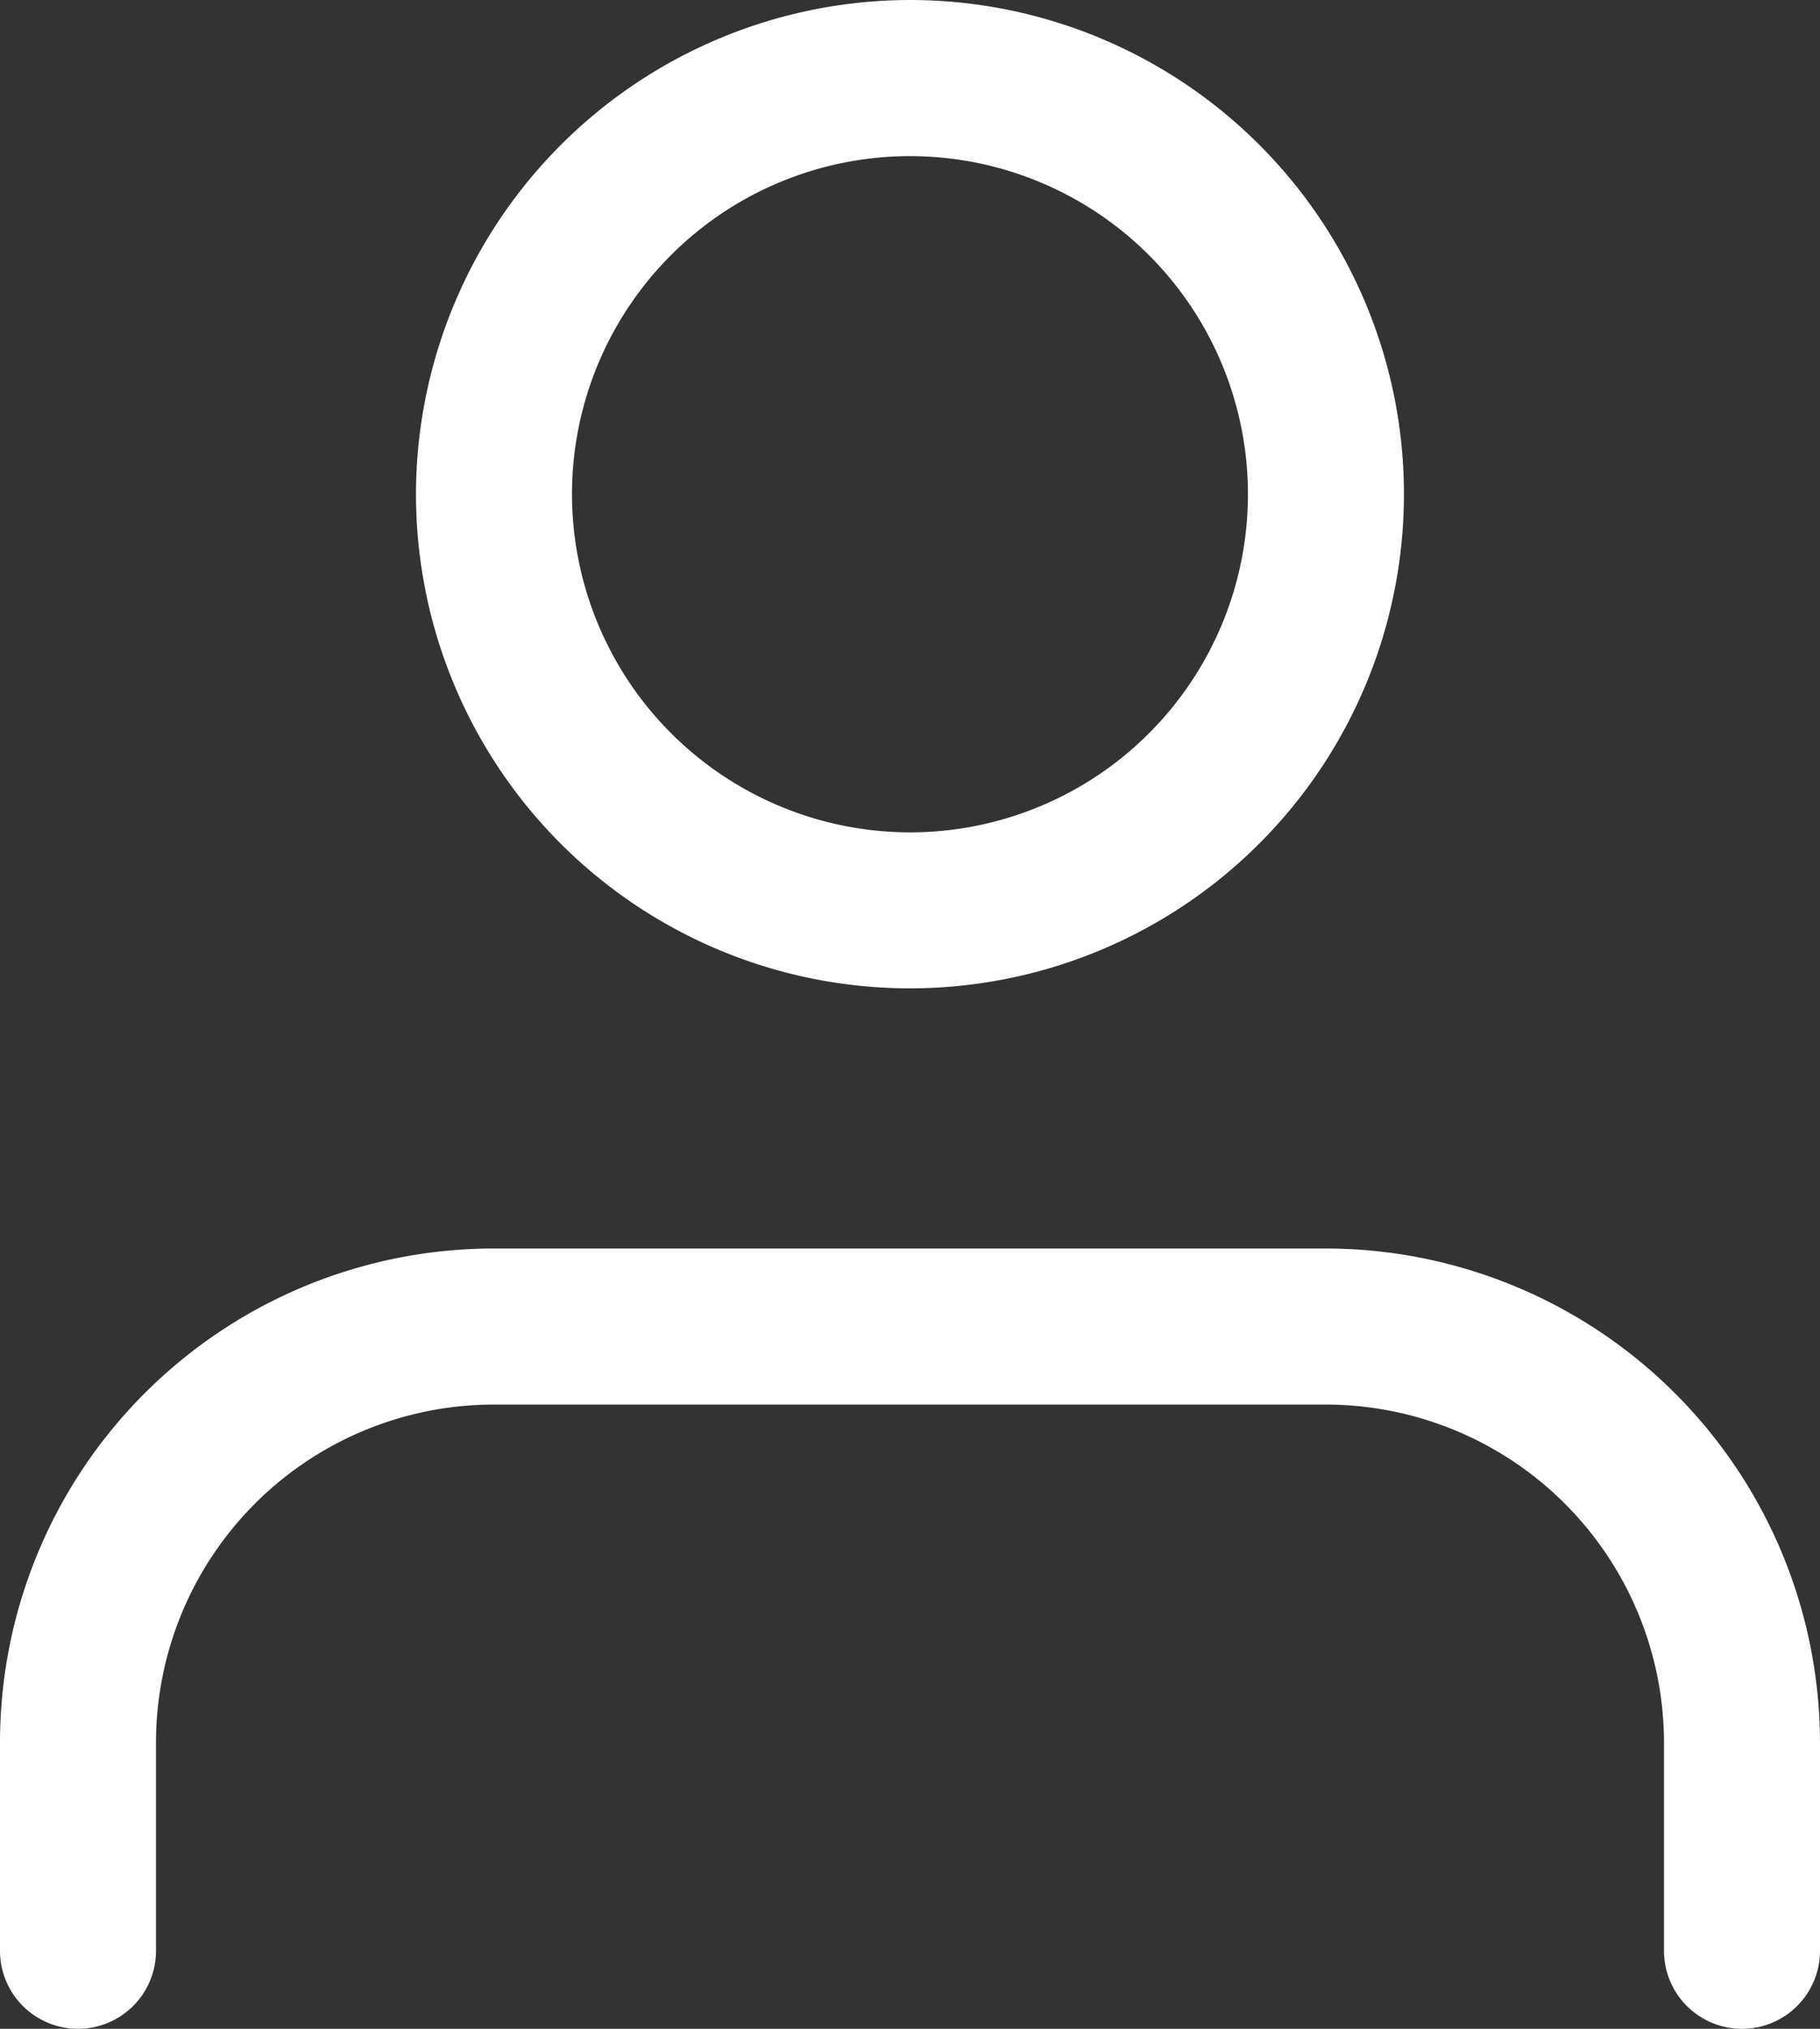
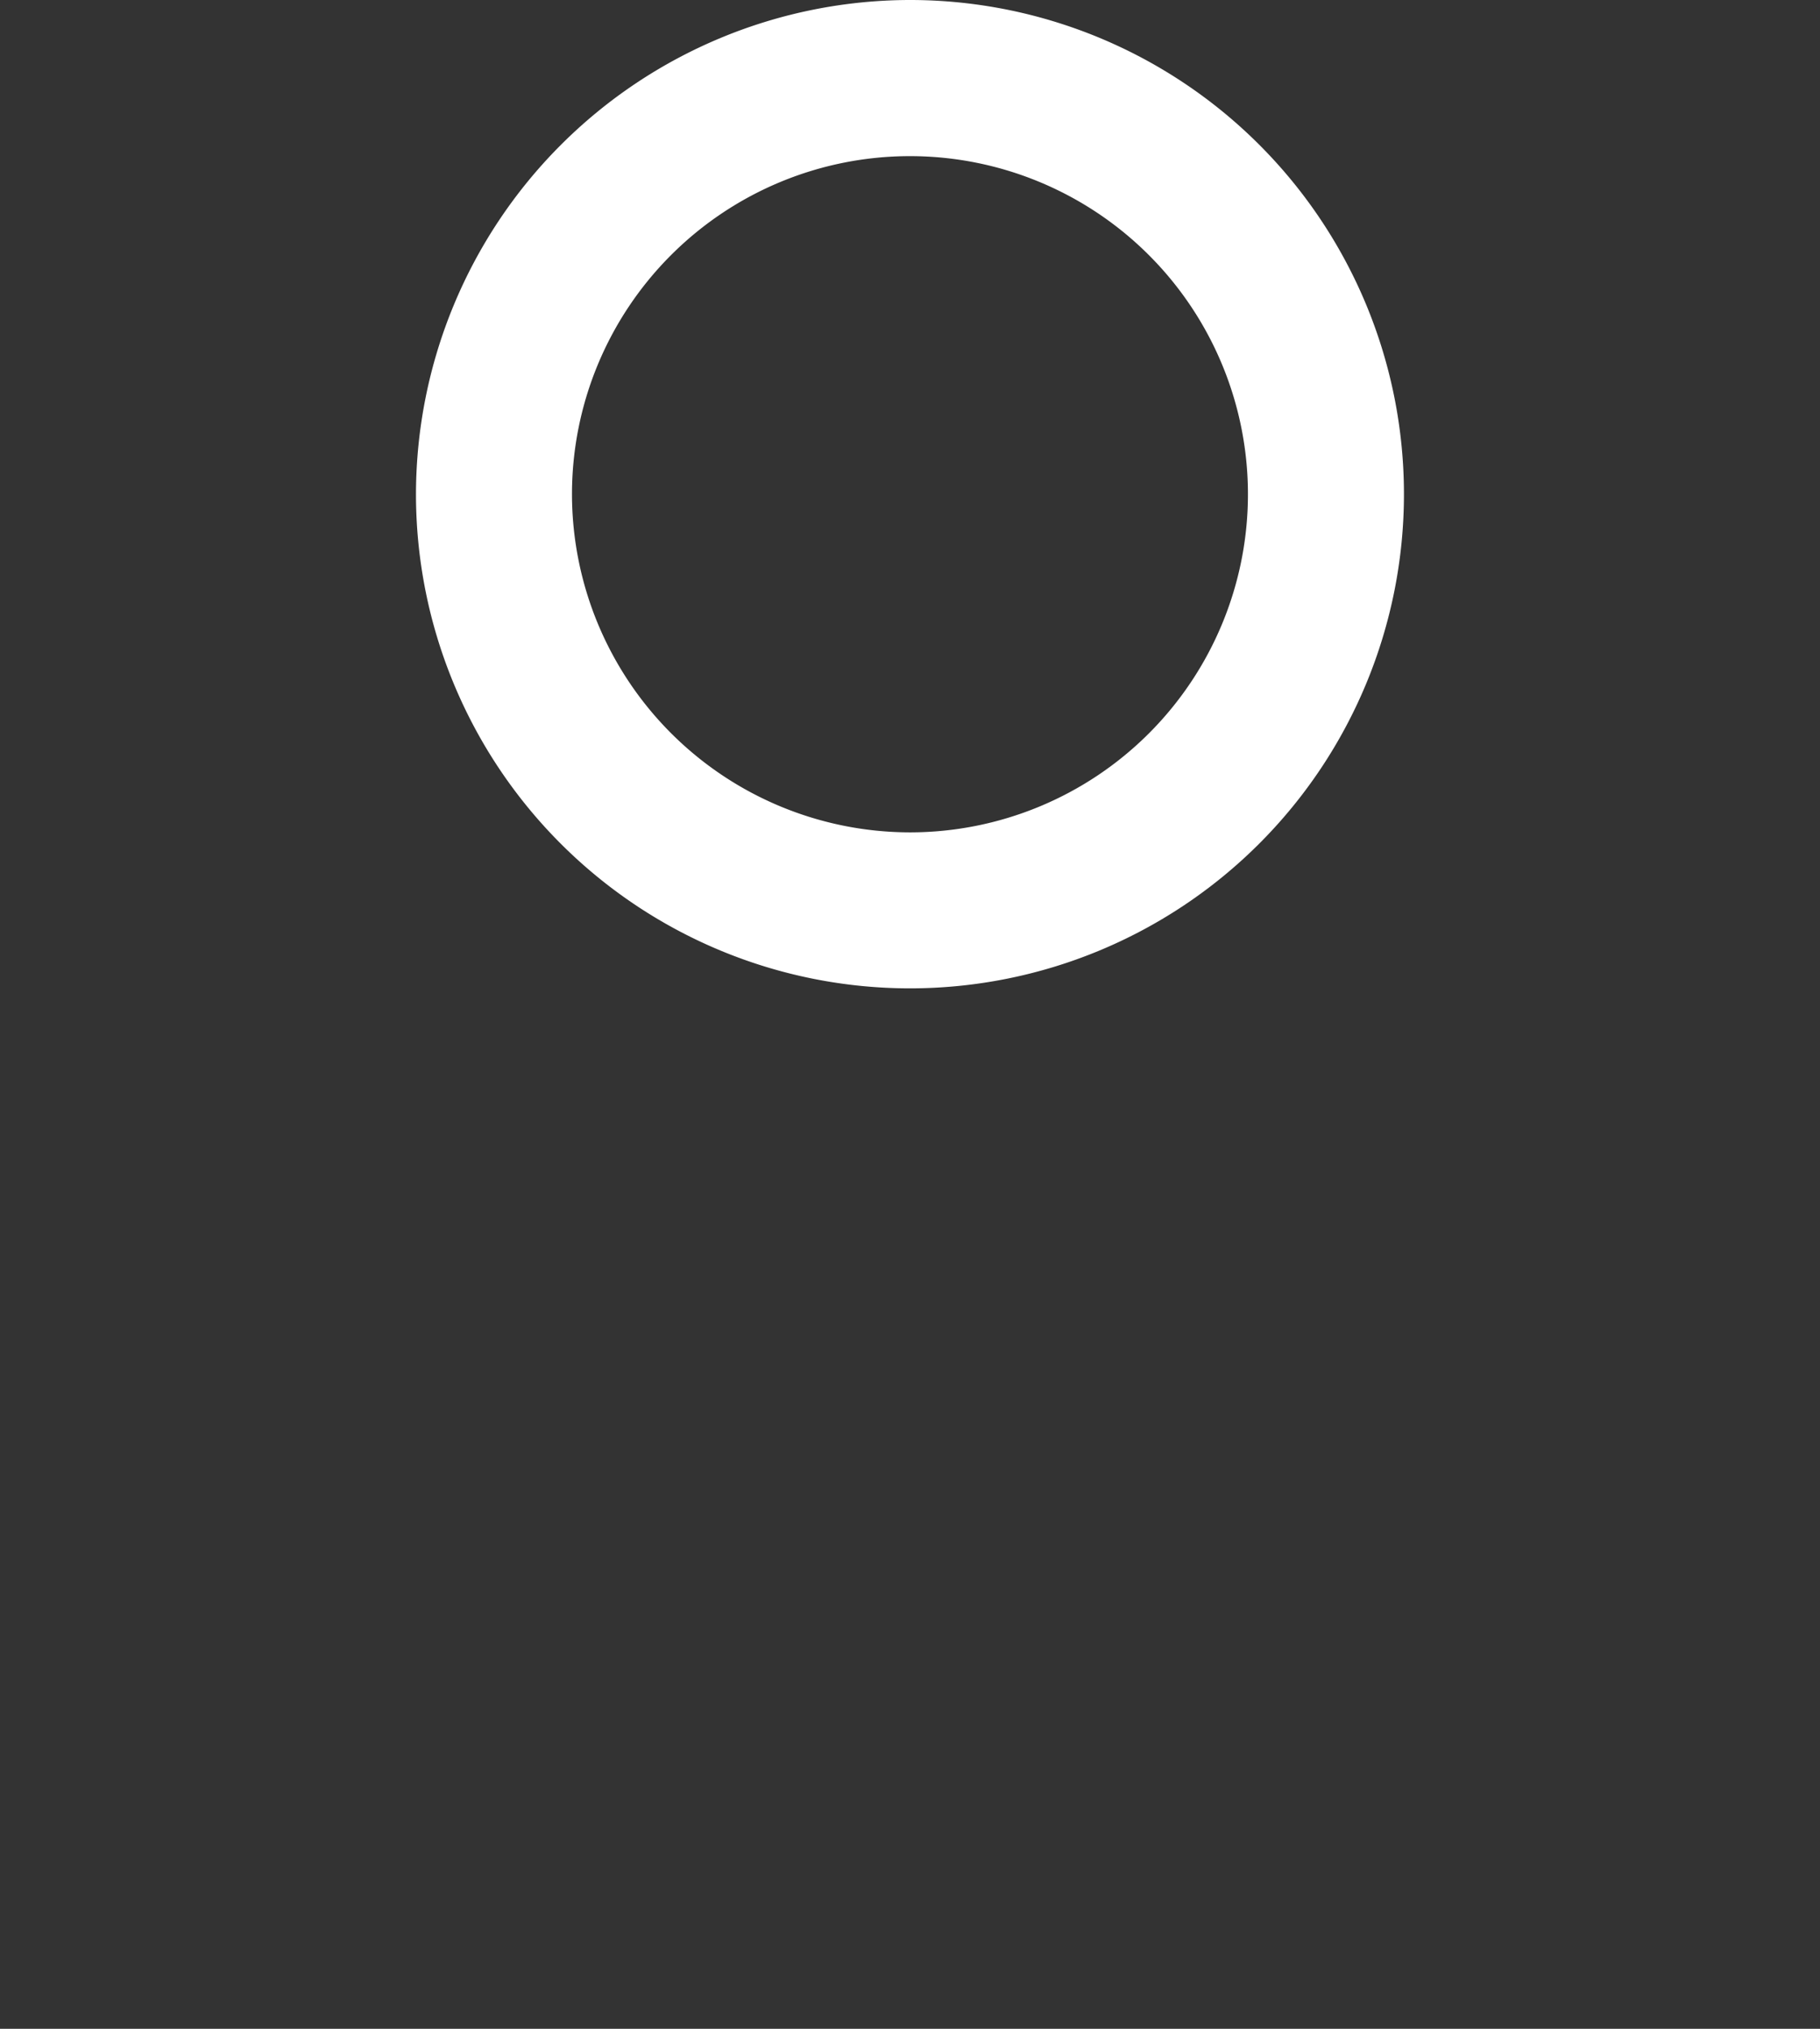
<svg xmlns="http://www.w3.org/2000/svg" width="23.333" height="26" viewBox="0 0 23.333 26">
  <rect x="0" y="0" width="23.333" height="26" fill="#333333" stroke="none" />
  <g transform="translate(-1865.002 -27)">
    <g transform="translate(1866.002 28)">
-       <path d="M27.333,31.5a1,1,0,0,1-1-1V27.833A4.338,4.338,0,0,0,22,23.5H11.333A4.333,4.333,0,0,0,7,27.833V30.5a1,1,0,0,1-2,0V27.833A6.333,6.333,0,0,1,11.333,21.5H22a6.341,6.341,0,0,1,6.333,6.333V30.5A1,1,0,0,1,27.333,31.5Z" transform="translate(-6 -6.5)" fill="#fff" />
      <path d="M17.333,3.5A6.333,6.333,0,1,1,11,9.833,6.341,6.341,0,0,1,17.333,3.5Zm0,10.667A4.333,4.333,0,1,0,13,9.833,4.338,4.338,0,0,0,17.333,14.167Z" transform="translate(-6.667 -4.5)" fill="#fff" />
    </g>
  </g>
</svg>